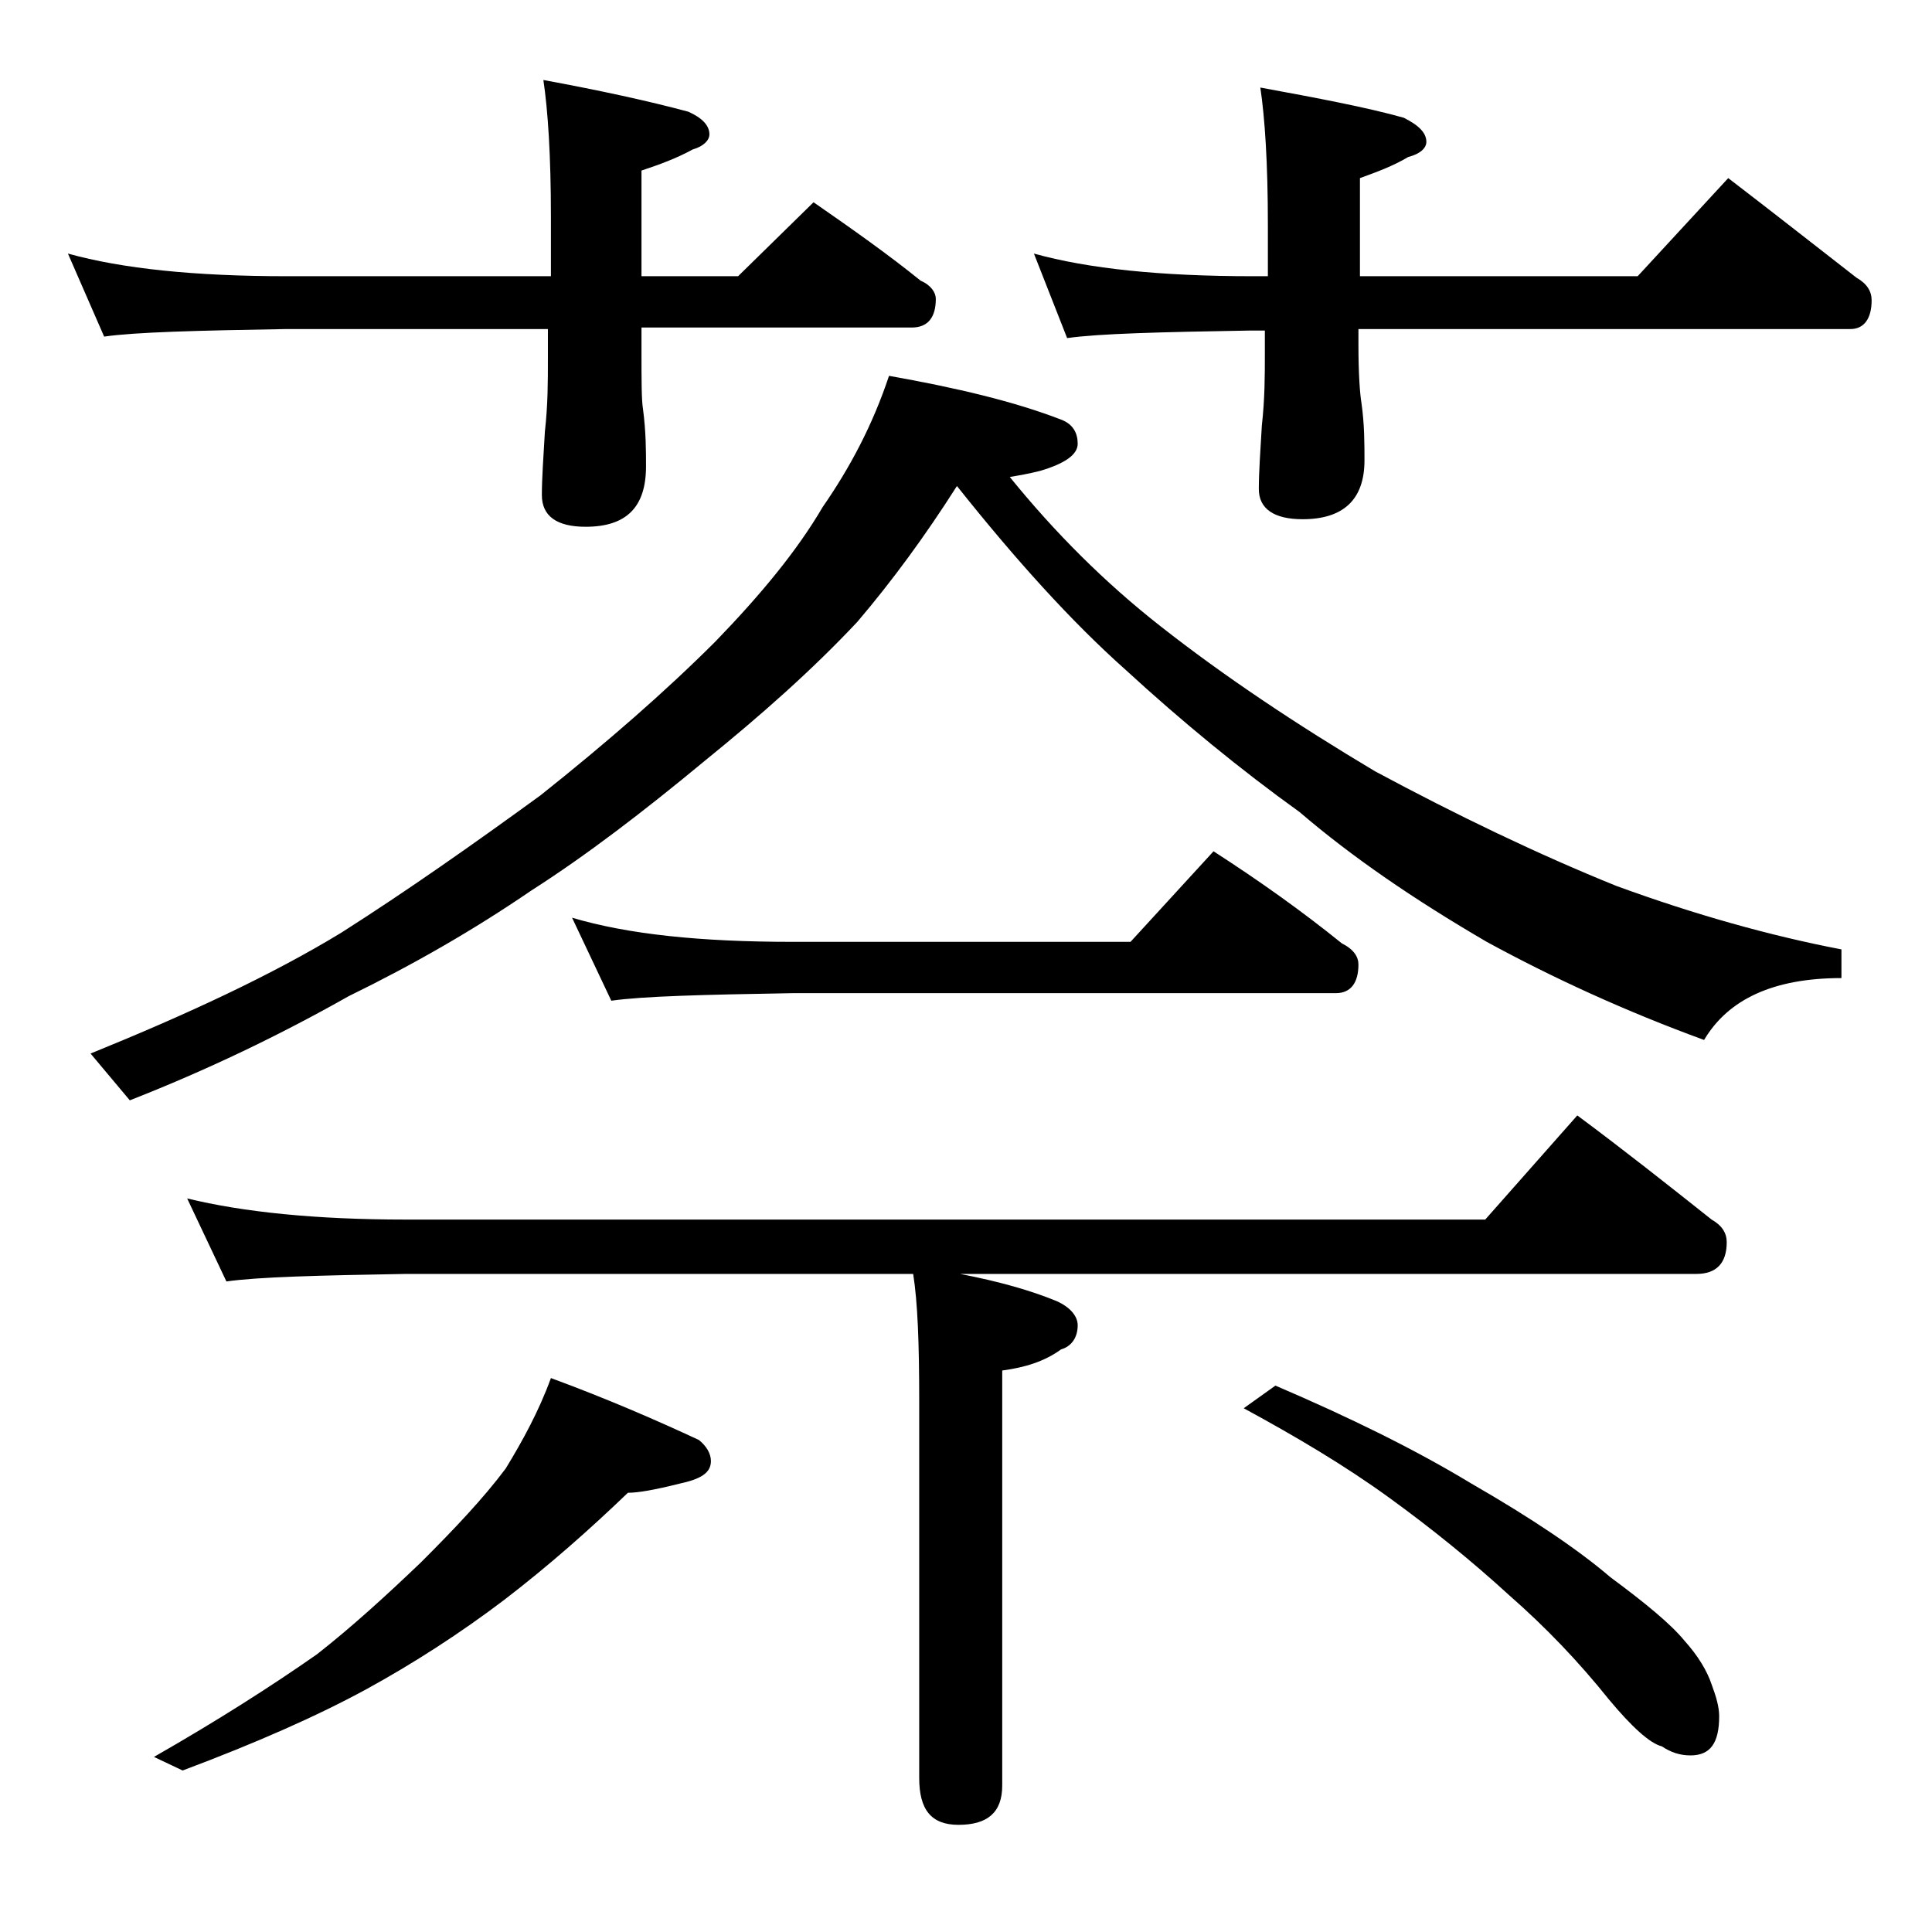
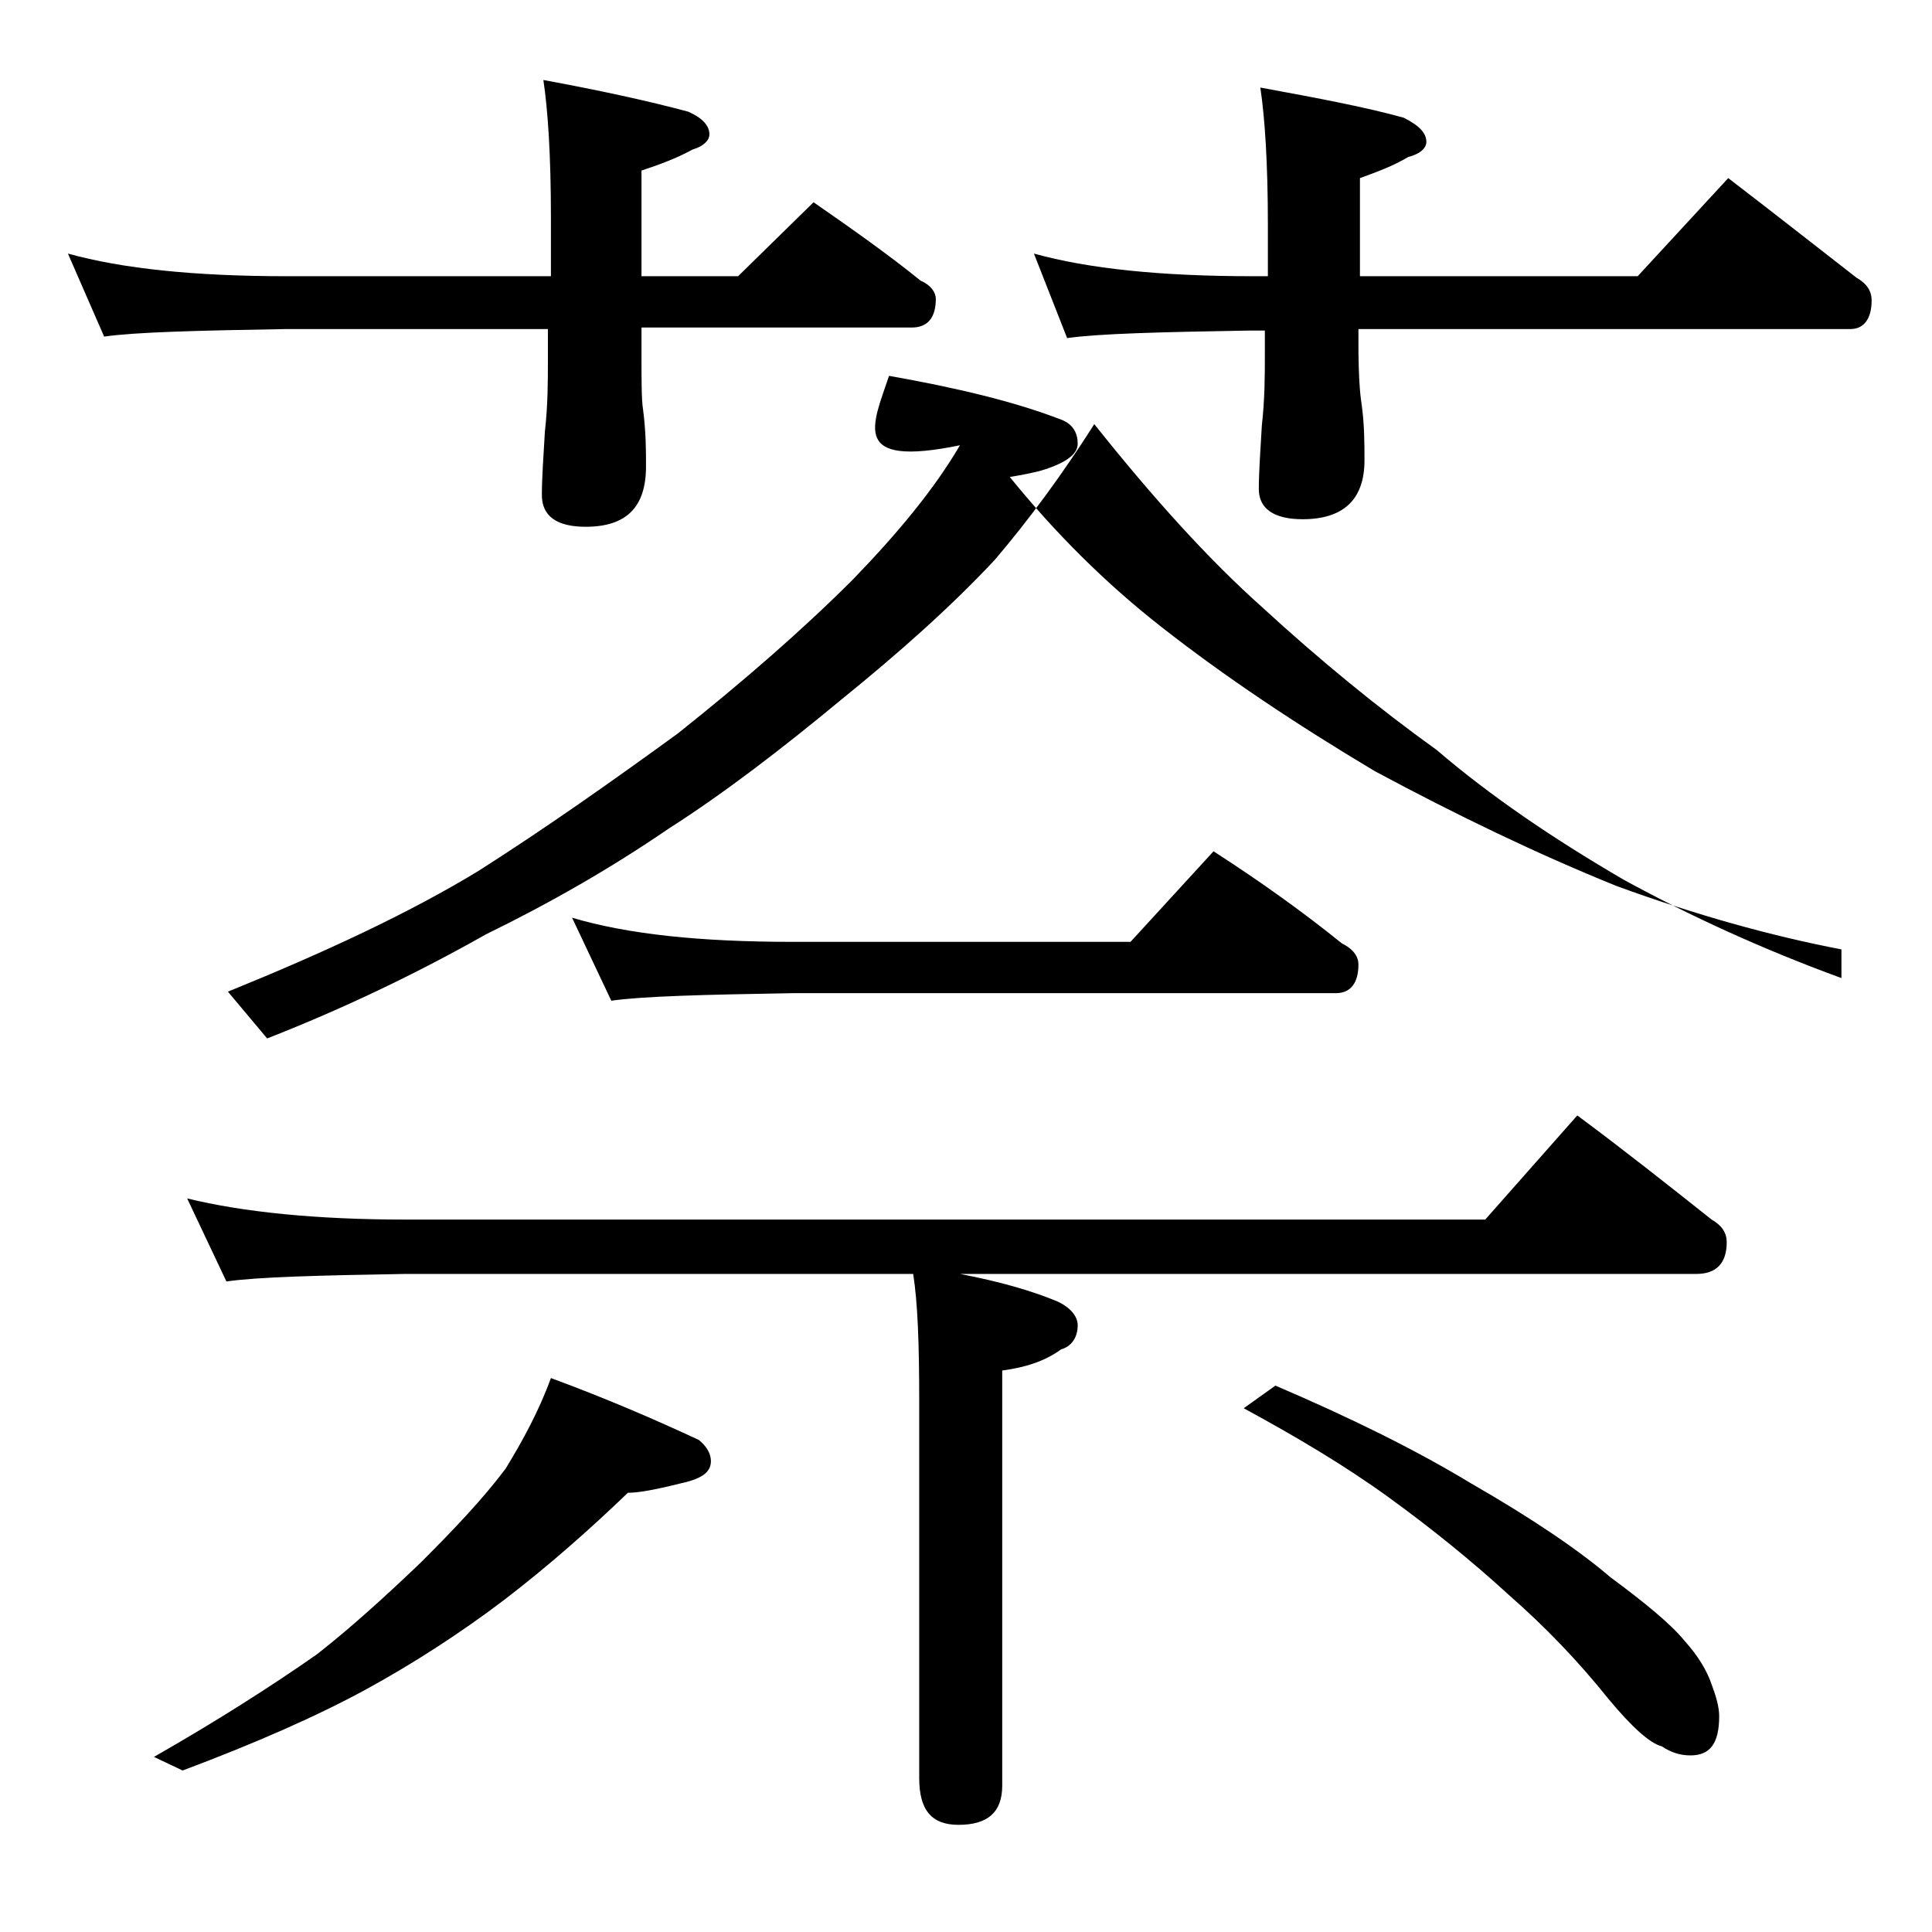
<svg xmlns="http://www.w3.org/2000/svg" version="1.1" id="Layer_1" x="0px" y="0px" viewBox="0 0 128 128" enable-background="new 0 0 128 128" xml:space="preserve">
-   <path d="M4.5,16.8c3.6,1,8.4,1.5,14.5,1.5h17.5v-3.9c0-4.1-0.2-7.1-0.5-9.1c3.8,0.7,7,1.4,9.6,2.1C46.5,7.8,47,8.3,47,8.9  c0,0.4-0.4,0.8-1.1,1c-1.1,0.6-2.2,1-3.4,1.4v7h6.4l5-4.9c2.6,1.8,5,3.5,7.1,5.2c0.7,0.3,1,0.8,1,1.2c0,1.2-0.5,1.9-1.6,1.9H42.5  v1.5c0,2,0,3.3,0.1,3.9c0.2,1.5,0.2,2.8,0.2,3.8c0,2.7-1.3,4-4,4c-1.9,0-2.9-0.7-2.9-2.1c0-1.1,0.1-2.5,0.2-4.2  c0.2-1.8,0.2-3.3,0.2-4.8v-2H19C13.1,21.9,9,22,6.9,22.3L4.5,16.8z M58.9,24.9c4.5,0.8,8.3,1.7,11.4,2.9c0.8,0.3,1.1,0.9,1.1,1.6  s-0.8,1.3-2.5,1.8c-0.8,0.2-1.4,0.3-2,0.4c3,3.7,6.3,7,10,9.9c4.2,3.3,9,6.5,14.2,9.6c5.4,2.9,10.8,5.5,16,7.6  c5.2,1.9,10.2,3.3,14.9,4.2v1.9c-4.5,0-7.5,1.4-9.1,4.1c-5.2-1.9-10-4.1-14.4-6.5c-4.8-2.8-8.9-5.6-12.4-8.6  c-3.9-2.8-7.8-6-11.5-9.4c-3.6-3.2-7.3-7.3-11.2-12.2c-2.1,3.3-4.3,6.3-6.6,9c-3,3.2-6.4,6.2-10.1,9.2c-4.1,3.4-7.9,6.3-11.5,8.6  c-3.8,2.6-7.8,4.9-12.1,7c-4.6,2.6-9.4,4.9-14.5,6.9l-2.6-3.1c6.4-2.6,12-5.2,16.6-8c4.4-2.8,8.8-5.9,13.2-9.1  c4.4-3.5,8.3-6.9,11.6-10.2c3-3.1,5.4-6,7.1-8.9C56.3,31,57.8,28.2,58.9,24.9z M36.5,91.3c3.8,1.4,7,2.8,9.8,4.1  c0.5,0.4,0.8,0.9,0.8,1.4c0,0.8-0.7,1.2-2.1,1.5c-1.6,0.4-2.7,0.6-3.4,0.6c-2.5,2.4-5.2,4.8-8.2,7.1c-2.9,2.2-6,4.2-9.1,5.9  c-3.3,1.8-7.4,3.6-12.2,5.4l-1.9-0.9c4.2-2.4,7.8-4.7,10.8-6.8c2.3-1.8,4.6-3.9,6.9-6.1c2.2-2.2,4.1-4.2,5.6-6.2  C34.6,95.5,35.7,93.5,36.5,91.3z M12.4,79.4c3.7,0.9,8.5,1.4,14.5,1.4h71.5l6.1-6.9c3.1,2.3,6,4.6,8.9,6.9c0.7,0.4,1,0.9,1,1.5  c0,1.4-0.7,2.1-2,2.1H63.6c2.6,0.5,4.7,1.1,6.4,1.8c0.9,0.4,1.4,1,1.4,1.6c0,0.8-0.4,1.4-1.1,1.6c-1.1,0.8-2.4,1.2-3.9,1.4v27.5  c0,1.8-1,2.6-2.9,2.6c-1.8,0-2.6-1-2.6-3.1v-25c0-3.8-0.1-6.5-0.4-8.4H26.9c-5.8,0.1-9.8,0.2-11.9,0.5L12.4,79.4z M37.9,60.8  c3.7,1.1,8.5,1.6,14.6,1.6h22.4l5.5-6c3.1,2,5.9,4,8.5,6.1c0.8,0.4,1.1,0.9,1.1,1.4c0,1.2-0.5,1.9-1.5,1.9h-36  c-5.9,0.1-9.9,0.2-12,0.5L37.9,60.8z M68.5,16.8c3.6,1,8.4,1.5,14.5,1.5h1v-3.4c0-4.1-0.2-7.1-0.5-9.1c3.8,0.7,7,1.3,9.5,2  c1,0.5,1.5,1,1.5,1.6c0,0.4-0.4,0.8-1.2,1c-1,0.6-2.1,1-3.2,1.4v6.5h18.4l6-6.5c3,2.3,5.8,4.5,8.5,6.6c0.7,0.4,1,0.9,1,1.5  c0,1.2-0.5,1.9-1.4,1.9H90v1c0,2,0.1,3.3,0.2,3.9c0.2,1.4,0.2,2.7,0.2,3.8c0,2.6-1.4,3.9-4.1,3.9c-1.9,0-2.9-0.7-2.9-2  c0-1.1,0.1-2.5,0.2-4.2c0.2-1.8,0.2-3.3,0.2-4.8v-1.5h-1c-5.9,0.1-10,0.2-12.1,0.5L68.5,16.8z M84.5,91.8c4.9,2.1,9.2,4.2,13,6.5  c4,2.3,7.1,4.4,9.2,6.2c2.3,1.7,4,3.1,4.9,4.2c0.9,1,1.5,2,1.8,2.9c0.3,0.8,0.5,1.5,0.5,2.1c0,1.8-0.6,2.6-1.9,2.6  c-0.7,0-1.3-0.2-1.9-0.6c-0.8-0.2-2-1.3-3.5-3.1c-2-2.5-4.2-4.8-6.6-6.9c-2.4-2.2-5.1-4.4-8-6.5c-2.9-2.1-6.1-4-9.6-5.9L84.5,91.8z" />
+   <path d="M4.5,16.8c3.6,1,8.4,1.5,14.5,1.5h17.5v-3.9c0-4.1-0.2-7.1-0.5-9.1c3.8,0.7,7,1.4,9.6,2.1C46.5,7.8,47,8.3,47,8.9  c0,0.4-0.4,0.8-1.1,1c-1.1,0.6-2.2,1-3.4,1.4v7h6.4l5-4.9c2.6,1.8,5,3.5,7.1,5.2c0.7,0.3,1,0.8,1,1.2c0,1.2-0.5,1.9-1.6,1.9H42.5  v1.5c0,2,0,3.3,0.1,3.9c0.2,1.5,0.2,2.8,0.2,3.8c0,2.7-1.3,4-4,4c-1.9,0-2.9-0.7-2.9-2.1c0-1.1,0.1-2.5,0.2-4.2  c0.2-1.8,0.2-3.3,0.2-4.8v-2H19C13.1,21.9,9,22,6.9,22.3L4.5,16.8z M58.9,24.9c4.5,0.8,8.3,1.7,11.4,2.9c0.8,0.3,1.1,0.9,1.1,1.6  s-0.8,1.3-2.5,1.8c-0.8,0.2-1.4,0.3-2,0.4c3,3.7,6.3,7,10,9.9c4.2,3.3,9,6.5,14.2,9.6c5.4,2.9,10.8,5.5,16,7.6  c5.2,1.9,10.2,3.3,14.9,4.2v1.9c-5.2-1.9-10-4.1-14.4-6.5c-4.8-2.8-8.9-5.6-12.4-8.6  c-3.9-2.8-7.8-6-11.5-9.4c-3.6-3.2-7.3-7.3-11.2-12.2c-2.1,3.3-4.3,6.3-6.6,9c-3,3.2-6.4,6.2-10.1,9.2c-4.1,3.4-7.9,6.3-11.5,8.6  c-3.8,2.6-7.8,4.9-12.1,7c-4.6,2.6-9.4,4.9-14.5,6.9l-2.6-3.1c6.4-2.6,12-5.2,16.6-8c4.4-2.8,8.8-5.9,13.2-9.1  c4.4-3.5,8.3-6.9,11.6-10.2c3-3.1,5.4-6,7.1-8.9C56.3,31,57.8,28.2,58.9,24.9z M36.5,91.3c3.8,1.4,7,2.8,9.8,4.1  c0.5,0.4,0.8,0.9,0.8,1.4c0,0.8-0.7,1.2-2.1,1.5c-1.6,0.4-2.7,0.6-3.4,0.6c-2.5,2.4-5.2,4.8-8.2,7.1c-2.9,2.2-6,4.2-9.1,5.9  c-3.3,1.8-7.4,3.6-12.2,5.4l-1.9-0.9c4.2-2.4,7.8-4.7,10.8-6.8c2.3-1.8,4.6-3.9,6.9-6.1c2.2-2.2,4.1-4.2,5.6-6.2  C34.6,95.5,35.7,93.5,36.5,91.3z M12.4,79.4c3.7,0.9,8.5,1.4,14.5,1.4h71.5l6.1-6.9c3.1,2.3,6,4.6,8.9,6.9c0.7,0.4,1,0.9,1,1.5  c0,1.4-0.7,2.1-2,2.1H63.6c2.6,0.5,4.7,1.1,6.4,1.8c0.9,0.4,1.4,1,1.4,1.6c0,0.8-0.4,1.4-1.1,1.6c-1.1,0.8-2.4,1.2-3.9,1.4v27.5  c0,1.8-1,2.6-2.9,2.6c-1.8,0-2.6-1-2.6-3.1v-25c0-3.8-0.1-6.5-0.4-8.4H26.9c-5.8,0.1-9.8,0.2-11.9,0.5L12.4,79.4z M37.9,60.8  c3.7,1.1,8.5,1.6,14.6,1.6h22.4l5.5-6c3.1,2,5.9,4,8.5,6.1c0.8,0.4,1.1,0.9,1.1,1.4c0,1.2-0.5,1.9-1.5,1.9h-36  c-5.9,0.1-9.9,0.2-12,0.5L37.9,60.8z M68.5,16.8c3.6,1,8.4,1.5,14.5,1.5h1v-3.4c0-4.1-0.2-7.1-0.5-9.1c3.8,0.7,7,1.3,9.5,2  c1,0.5,1.5,1,1.5,1.6c0,0.4-0.4,0.8-1.2,1c-1,0.6-2.1,1-3.2,1.4v6.5h18.4l6-6.5c3,2.3,5.8,4.5,8.5,6.6c0.7,0.4,1,0.9,1,1.5  c0,1.2-0.5,1.9-1.4,1.9H90v1c0,2,0.1,3.3,0.2,3.9c0.2,1.4,0.2,2.7,0.2,3.8c0,2.6-1.4,3.9-4.1,3.9c-1.9,0-2.9-0.7-2.9-2  c0-1.1,0.1-2.5,0.2-4.2c0.2-1.8,0.2-3.3,0.2-4.8v-1.5h-1c-5.9,0.1-10,0.2-12.1,0.5L68.5,16.8z M84.5,91.8c4.9,2.1,9.2,4.2,13,6.5  c4,2.3,7.1,4.4,9.2,6.2c2.3,1.7,4,3.1,4.9,4.2c0.9,1,1.5,2,1.8,2.9c0.3,0.8,0.5,1.5,0.5,2.1c0,1.8-0.6,2.6-1.9,2.6  c-0.7,0-1.3-0.2-1.9-0.6c-0.8-0.2-2-1.3-3.5-3.1c-2-2.5-4.2-4.8-6.6-6.9c-2.4-2.2-5.1-4.4-8-6.5c-2.9-2.1-6.1-4-9.6-5.9L84.5,91.8z" />
</svg>